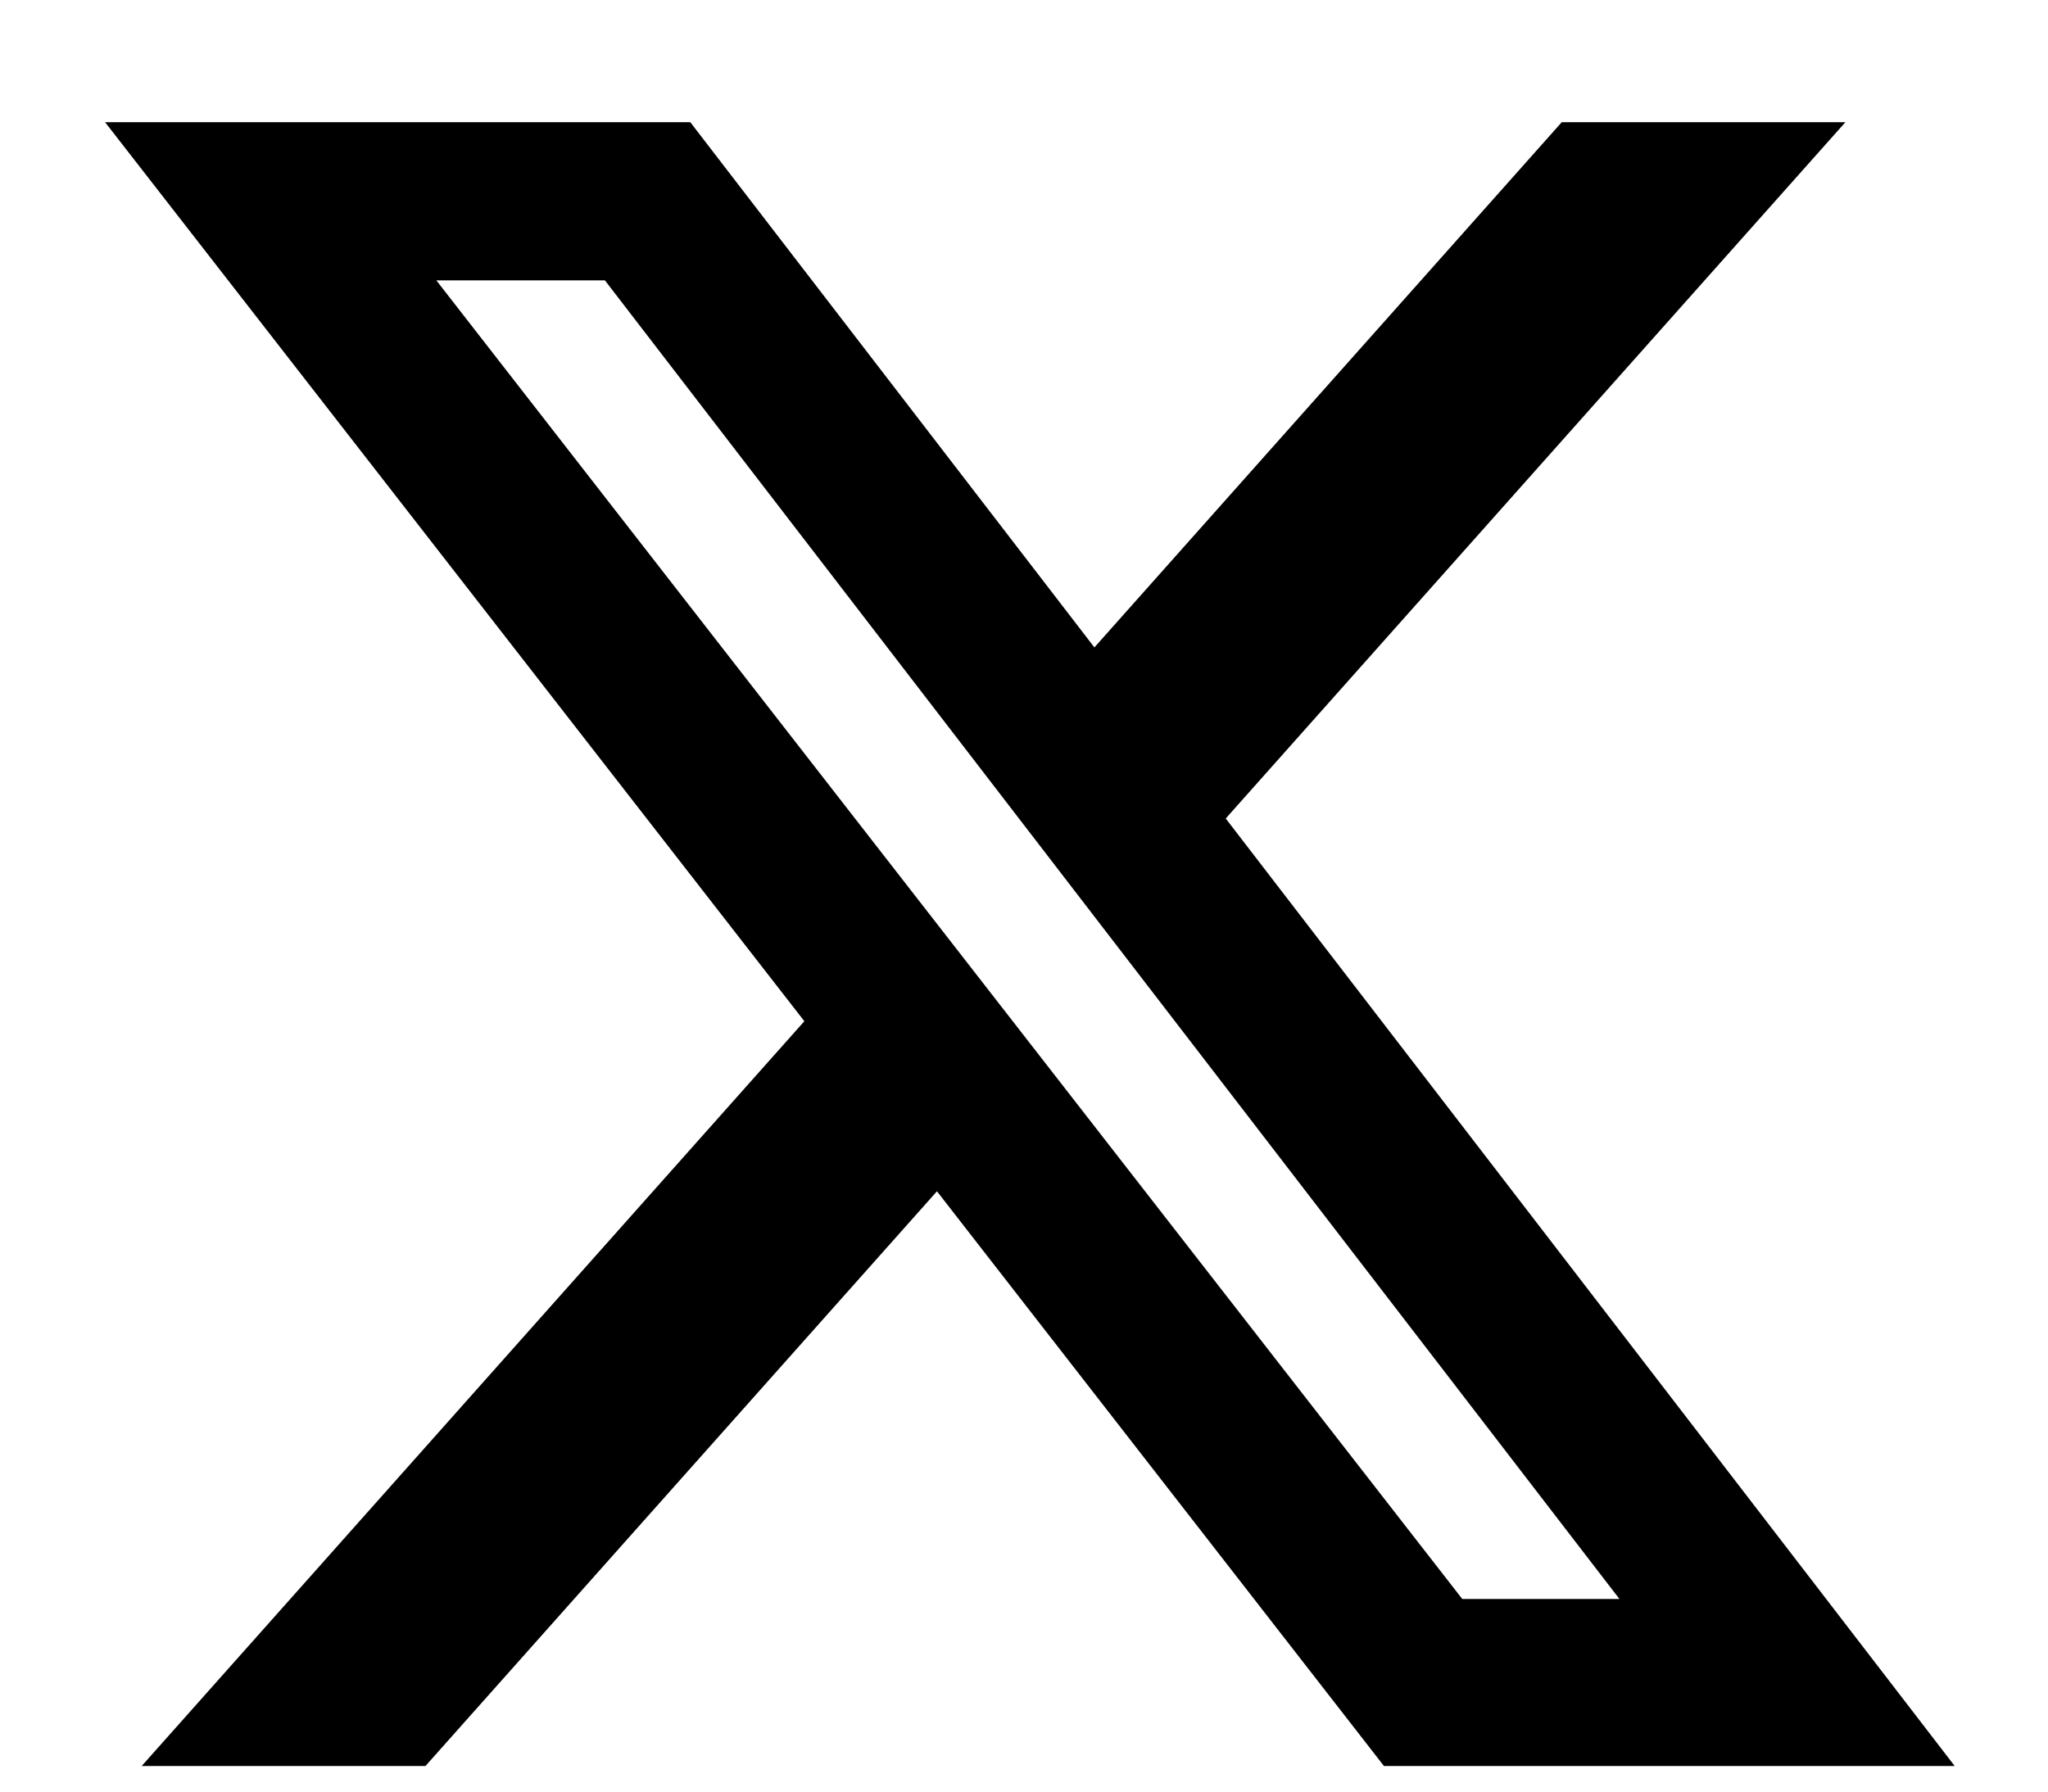
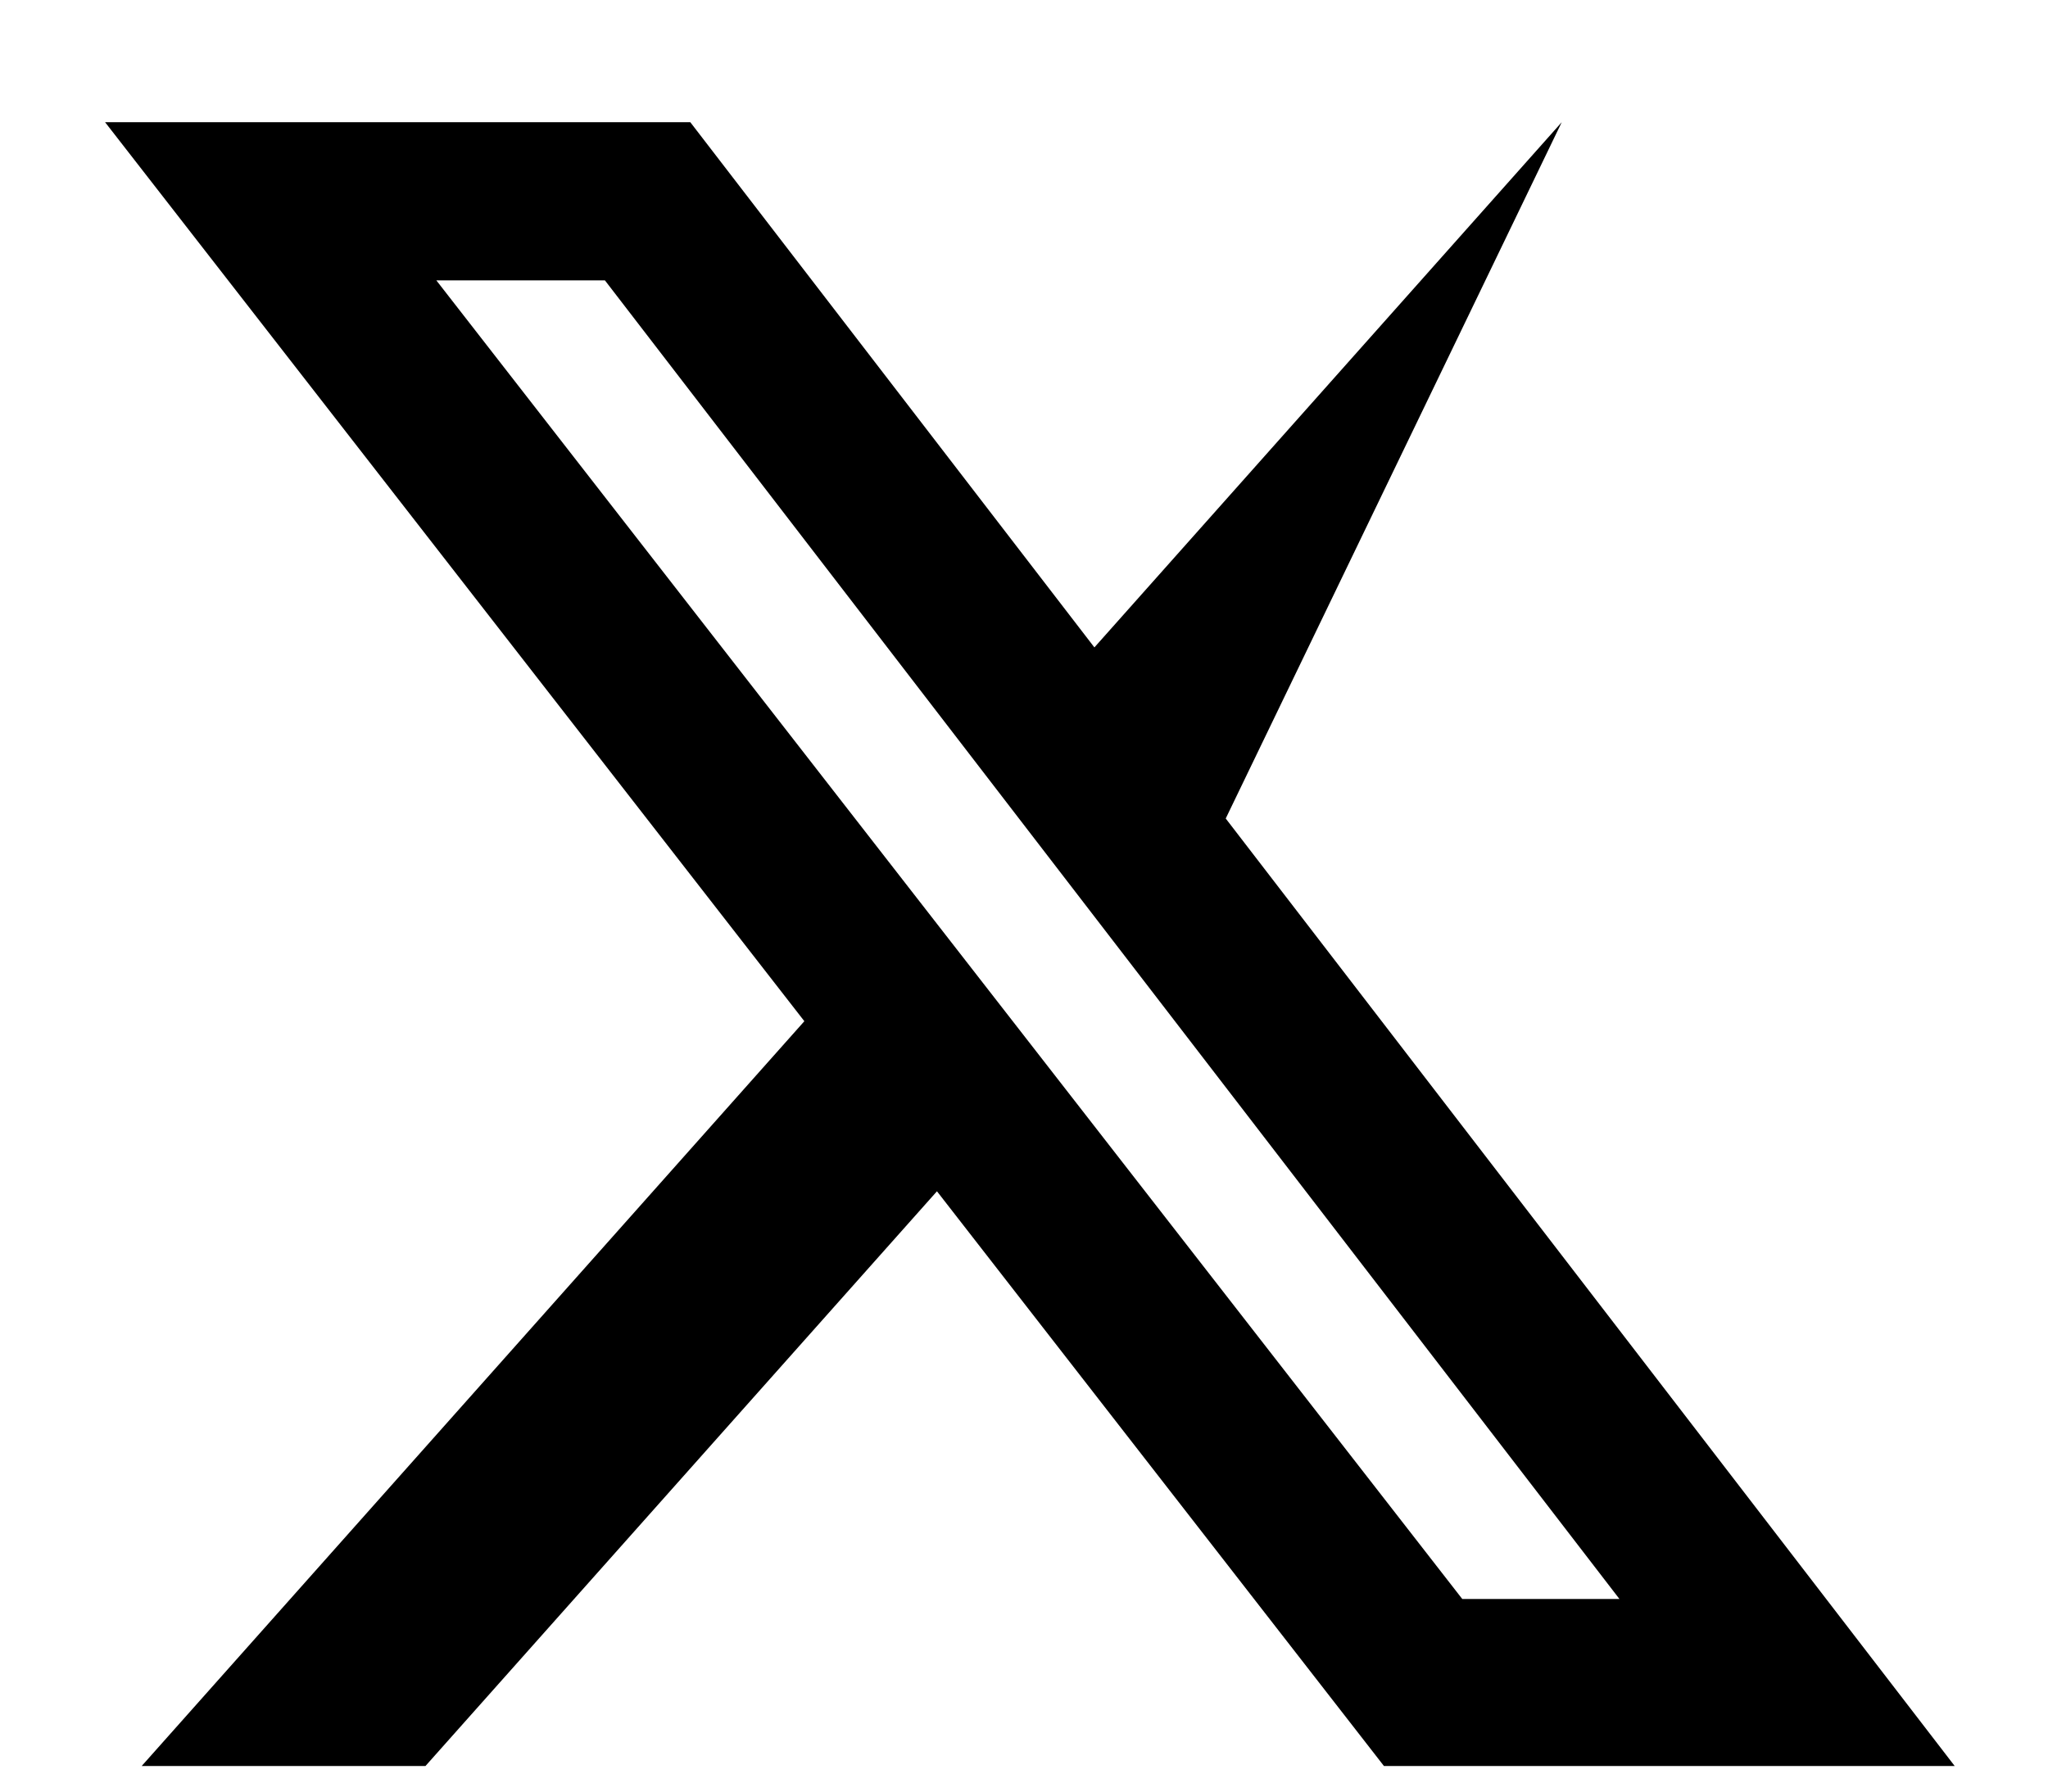
<svg xmlns="http://www.w3.org/2000/svg" width="16" height="14" viewBox="0 0 16 14" fill="none">
-   <path d="M12.201 0.955H14.417L9.576 6.396L15.271 13.8H10.812L7.32 9.309L3.324 13.8H1.107L6.284 7.98L0.821 0.955H5.393L8.55 5.059L12.201 0.955ZM11.424 12.495H12.652L4.726 2.191H3.409L11.424 12.495Z" fill="black" />
+   <path d="M12.201 0.955L9.576 6.396L15.271 13.8H10.812L7.32 9.309L3.324 13.8H1.107L6.284 7.98L0.821 0.955H5.393L8.55 5.059L12.201 0.955ZM11.424 12.495H12.652L4.726 2.191H3.409L11.424 12.495Z" fill="black" />
</svg>